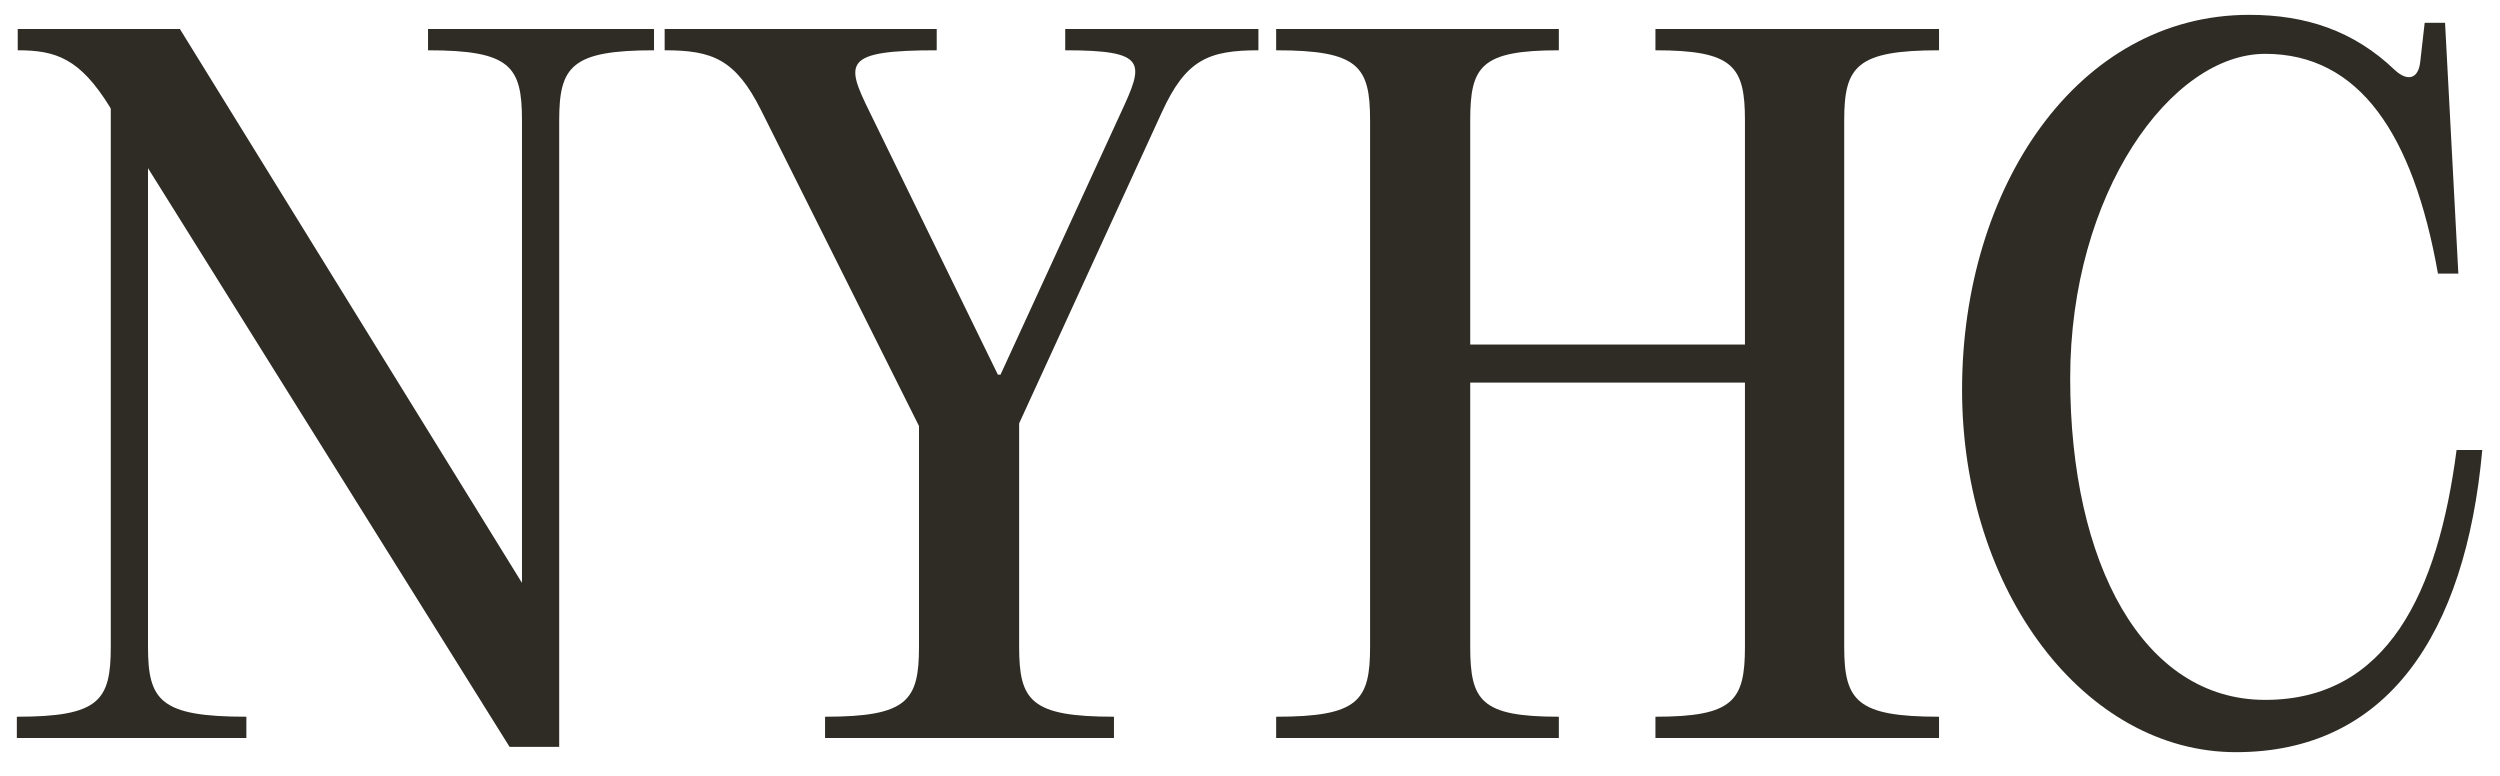
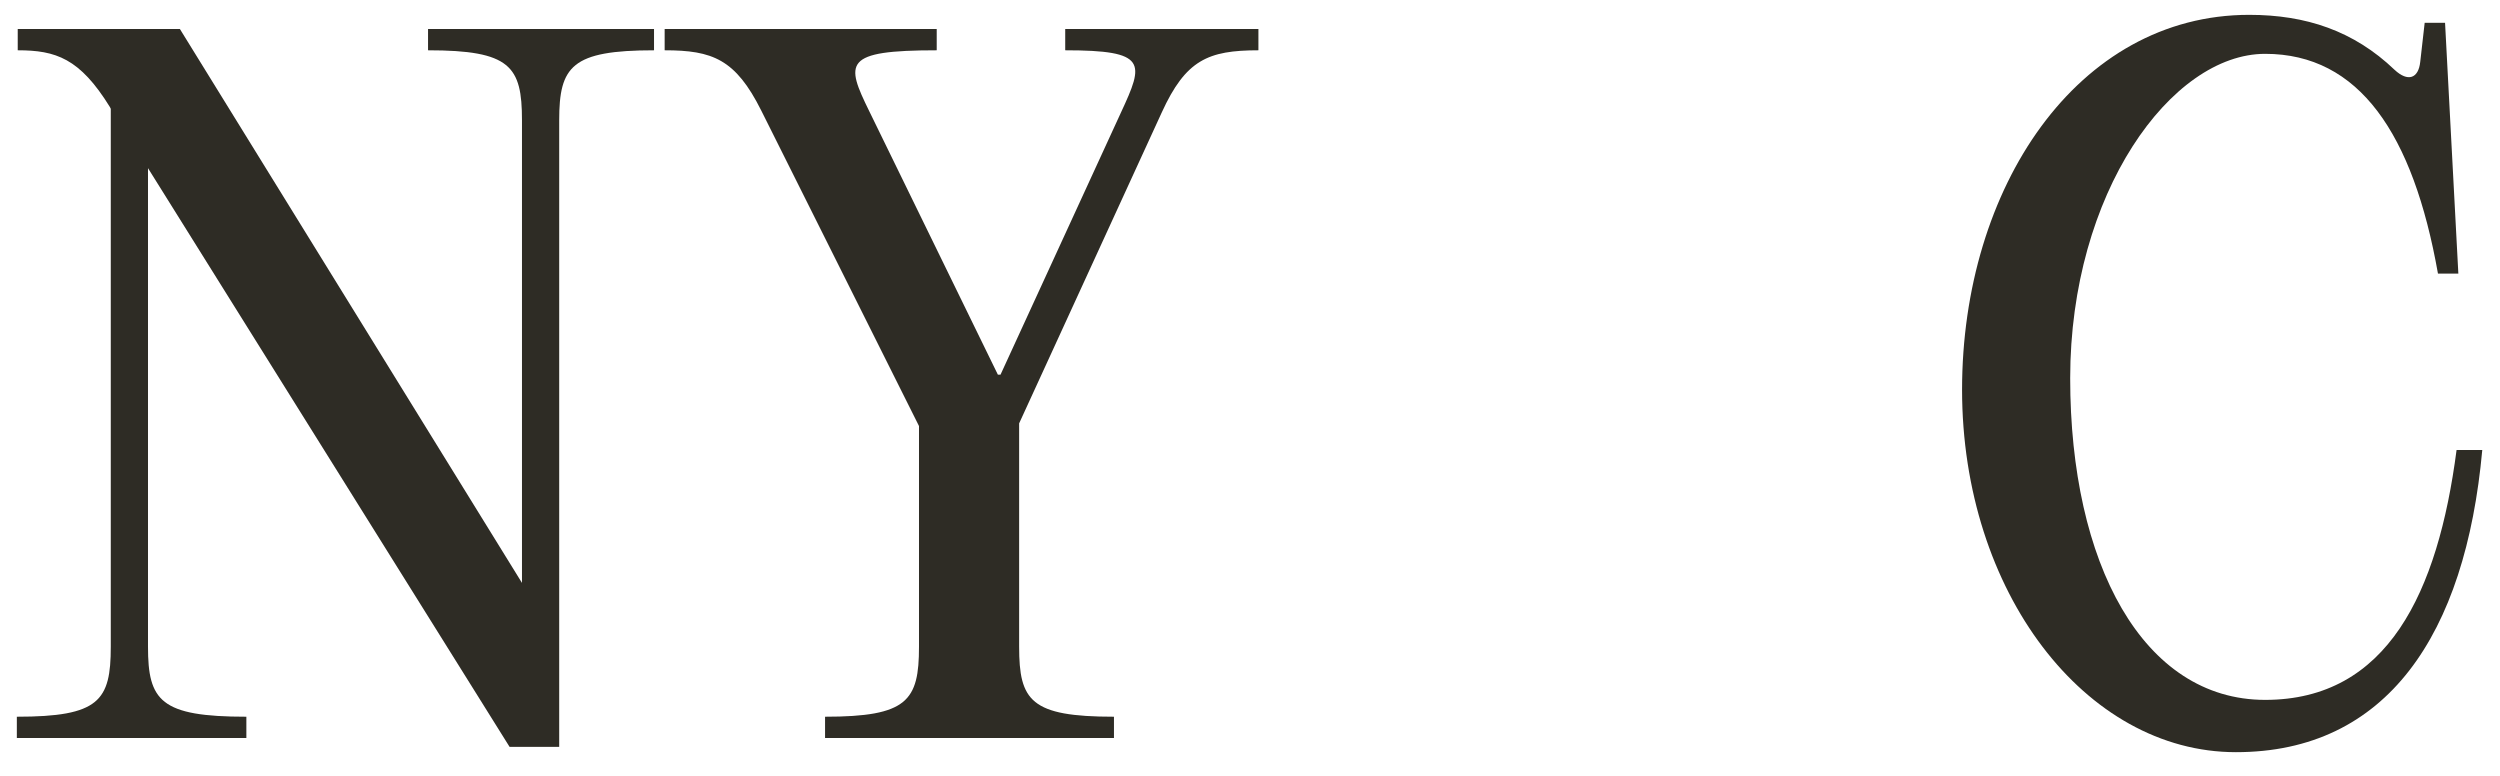
<svg xmlns="http://www.w3.org/2000/svg" id="Layer_1" version="1.1" viewBox="0 0 1128.4 350.3">
  <defs>
    <style>
      .st0 {
        fill: #2e2c25;
      }
    </style>
  </defs>
  <path class="st0" d="M295.2,22.7c-37.2,0-42.8,7.2-42.8,31.6v282.8h-22.4L66.8,75.9v216c0,24.4,5.6,31.6,44.4,31.6v9.6H7.6v-9.6c37.2,0,42.4-7.2,42.4-31.6V49.1l-.4-.8c-13.6-22-24.4-25.6-41.6-25.6v-9.6h73.2l154.4,250V54.3c0-24.4-5.2-31.6-42.4-31.6v-9.6h102v9.6Z" />
  <path class="st0" d="M460,291.9c0,24.4,5.2,31.6,42.8,31.6v9.6h-130.4v-9.6c37.2,0,42.4-7.2,42.4-31.6v-99.6l-71.2-142.4c-11.6-23.2-22-27.2-43.6-27.2v-9.6h122.8v9.6c-42.4,0-41.2,5.6-30.4,27.6l58,118.8h1.2l54.4-118.4c10.4-22.4,12-28-25.2-28v-9.6h87.2v9.6c-22.8,0-32.8,4.4-43.6,28l-64.4,140.4v100.8Z" />
-   <path class="st0" d="M875.2,22.7c-37.2,0-42.8,7.2-42.8,31.6v237.6c0,24.4,5.6,31.6,42.8,31.6v9.6h-128v-9.6c35.2,0,40.4-7.2,40.4-31.6v-119.2h-124v119.2c0,24.4,4.8,31.6,40,31.6v9.6h-127.6v-9.6c37.2,0,42.4-7.2,42.4-31.6V54.3c0-24.4-5.2-31.6-42.4-31.6v-9.6h127.6v9.6c-35.2,0-40,7.2-40,31.6v101.2h124V54.3c0-24.4-5.2-31.6-40.4-31.6v-9.6h128v9.6Z" />
  <path class="st0" d="M1015.2,6.7c25.6,0,47.2,7.2,65.6,24.8,6,5.6,10.8,4,11.6-3.6l2-17.6h9.2l6,113.2h-9.2c-11.2-63.2-35.6-99.2-78-99.2s-88,62.8-88,146.4,32.8,145.2,88,145.2,78-48.4,86.4-112.8h11.6c-7.6,83.6-43.2,136.4-111.2,136.4s-123.6-72.4-123.6-163.6S937.6,6.7,1015.2,6.7Z" />
</svg>